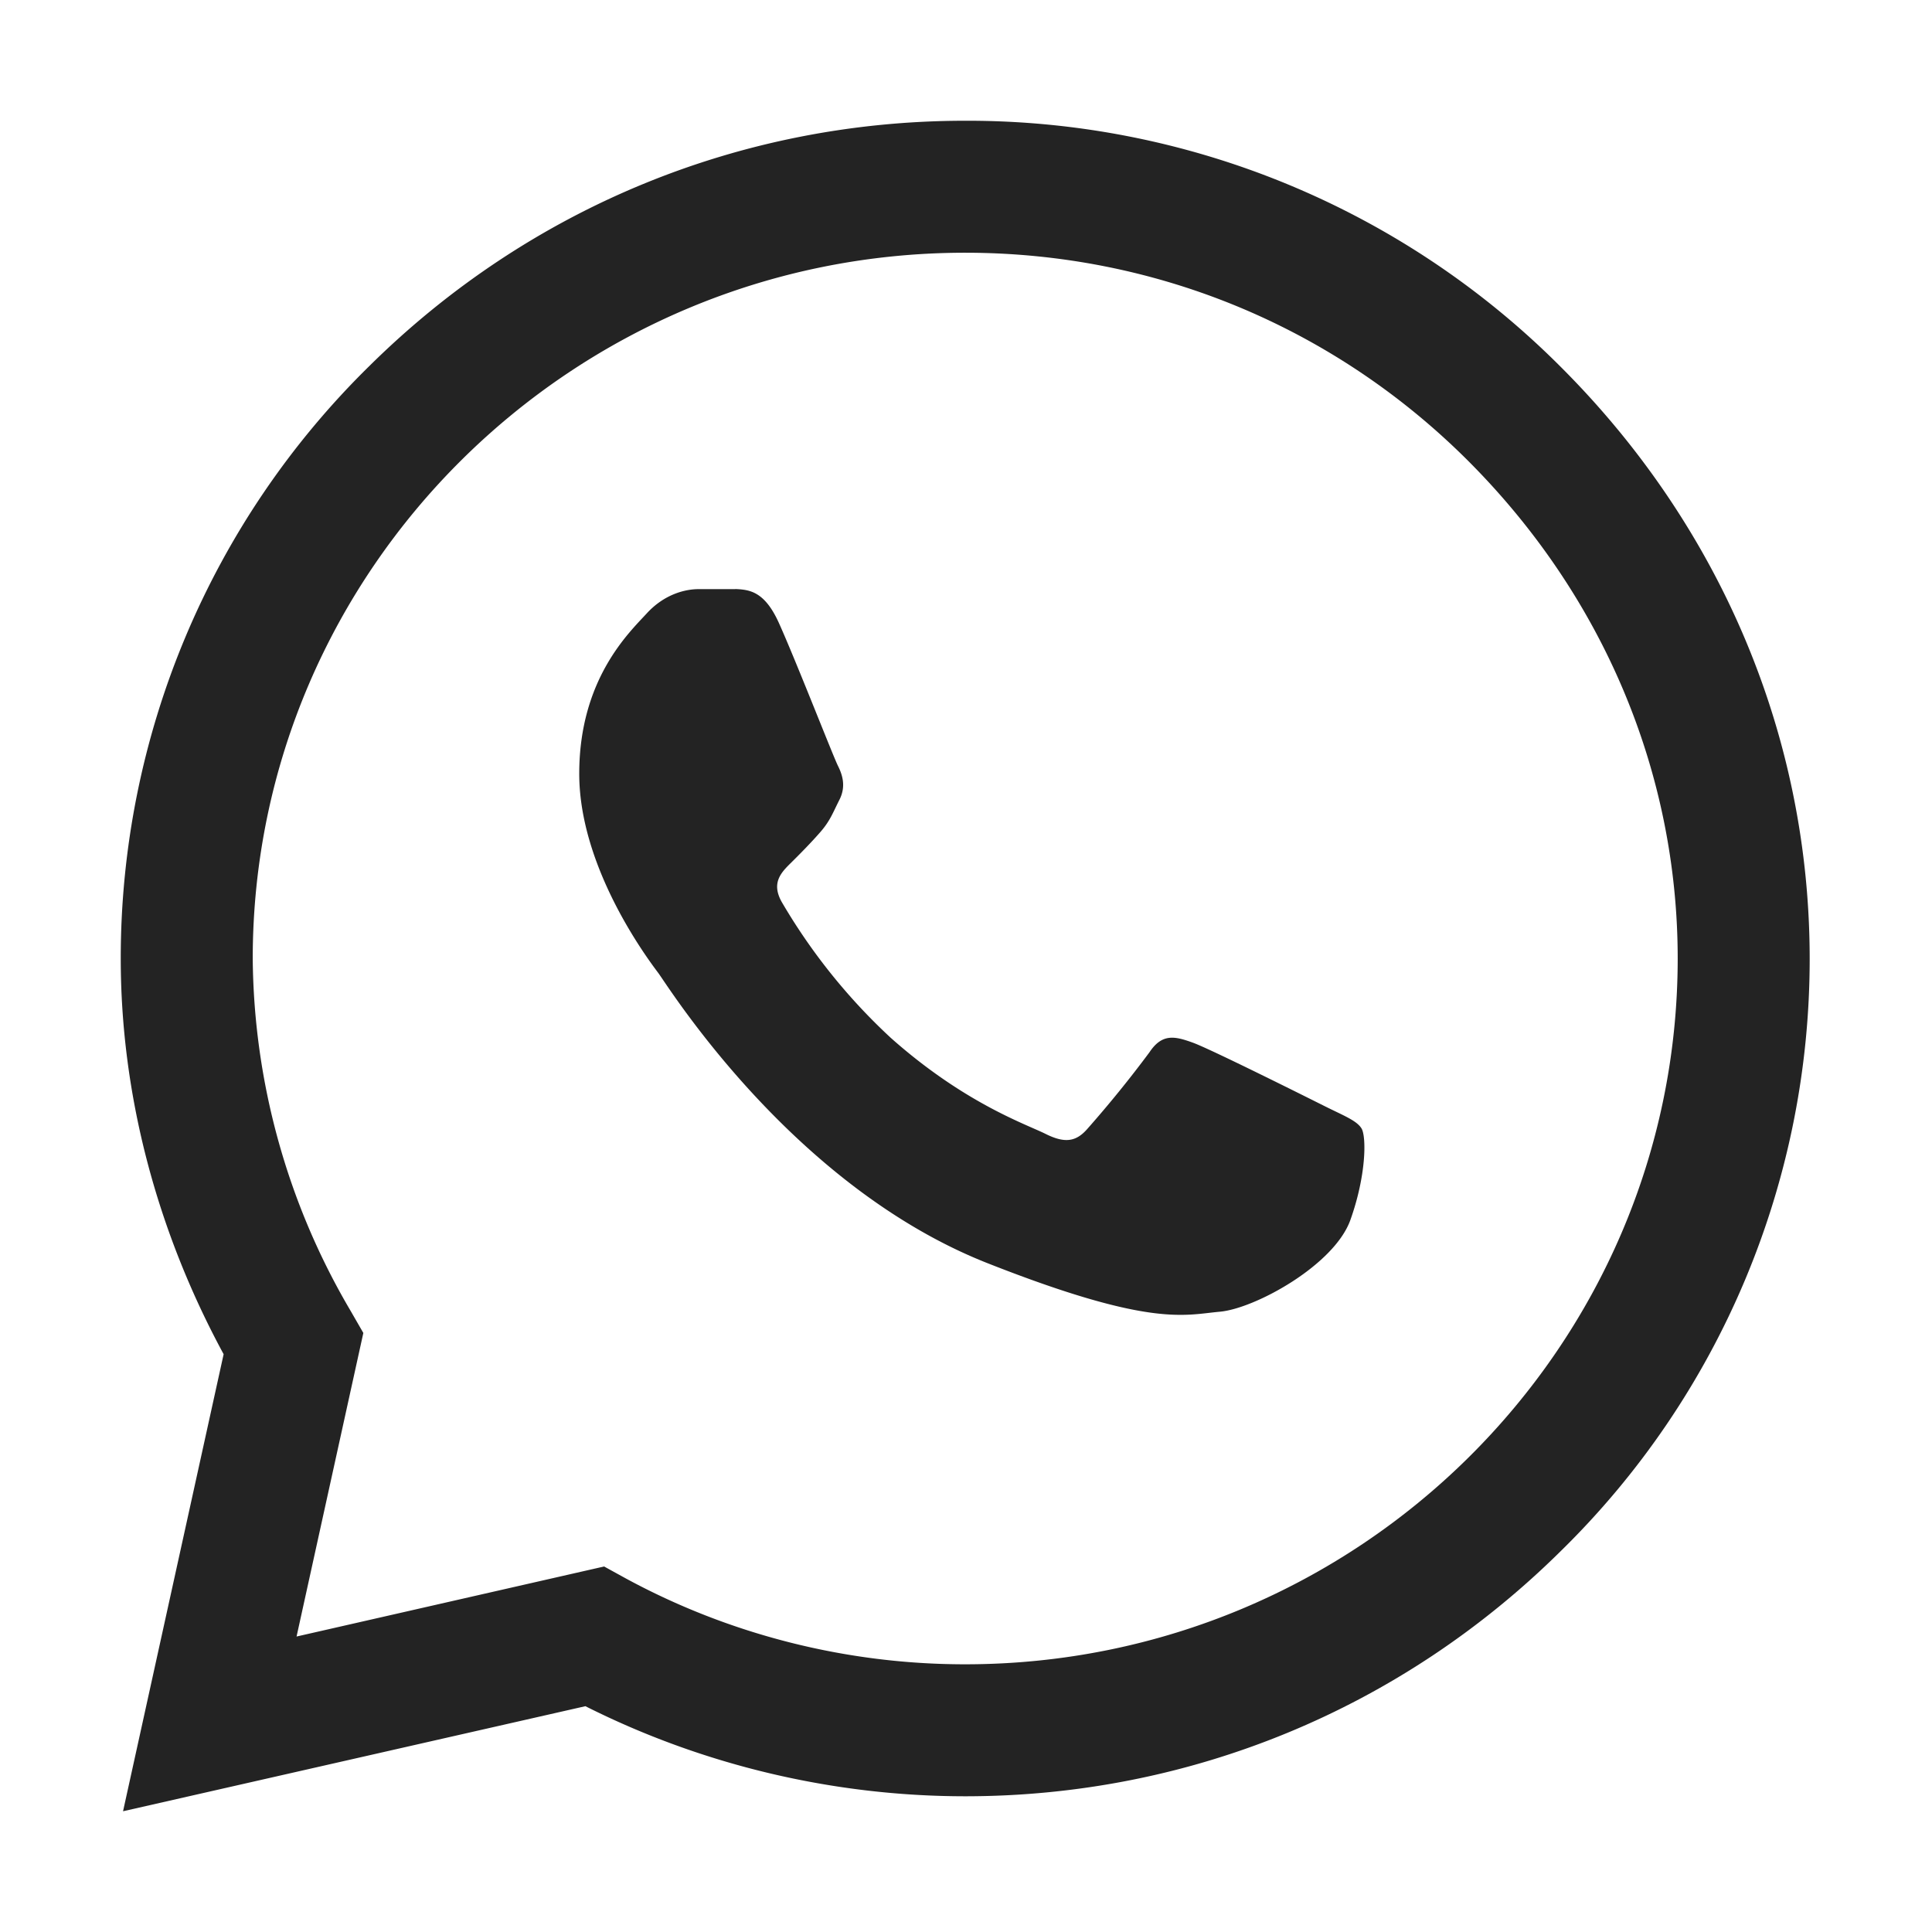
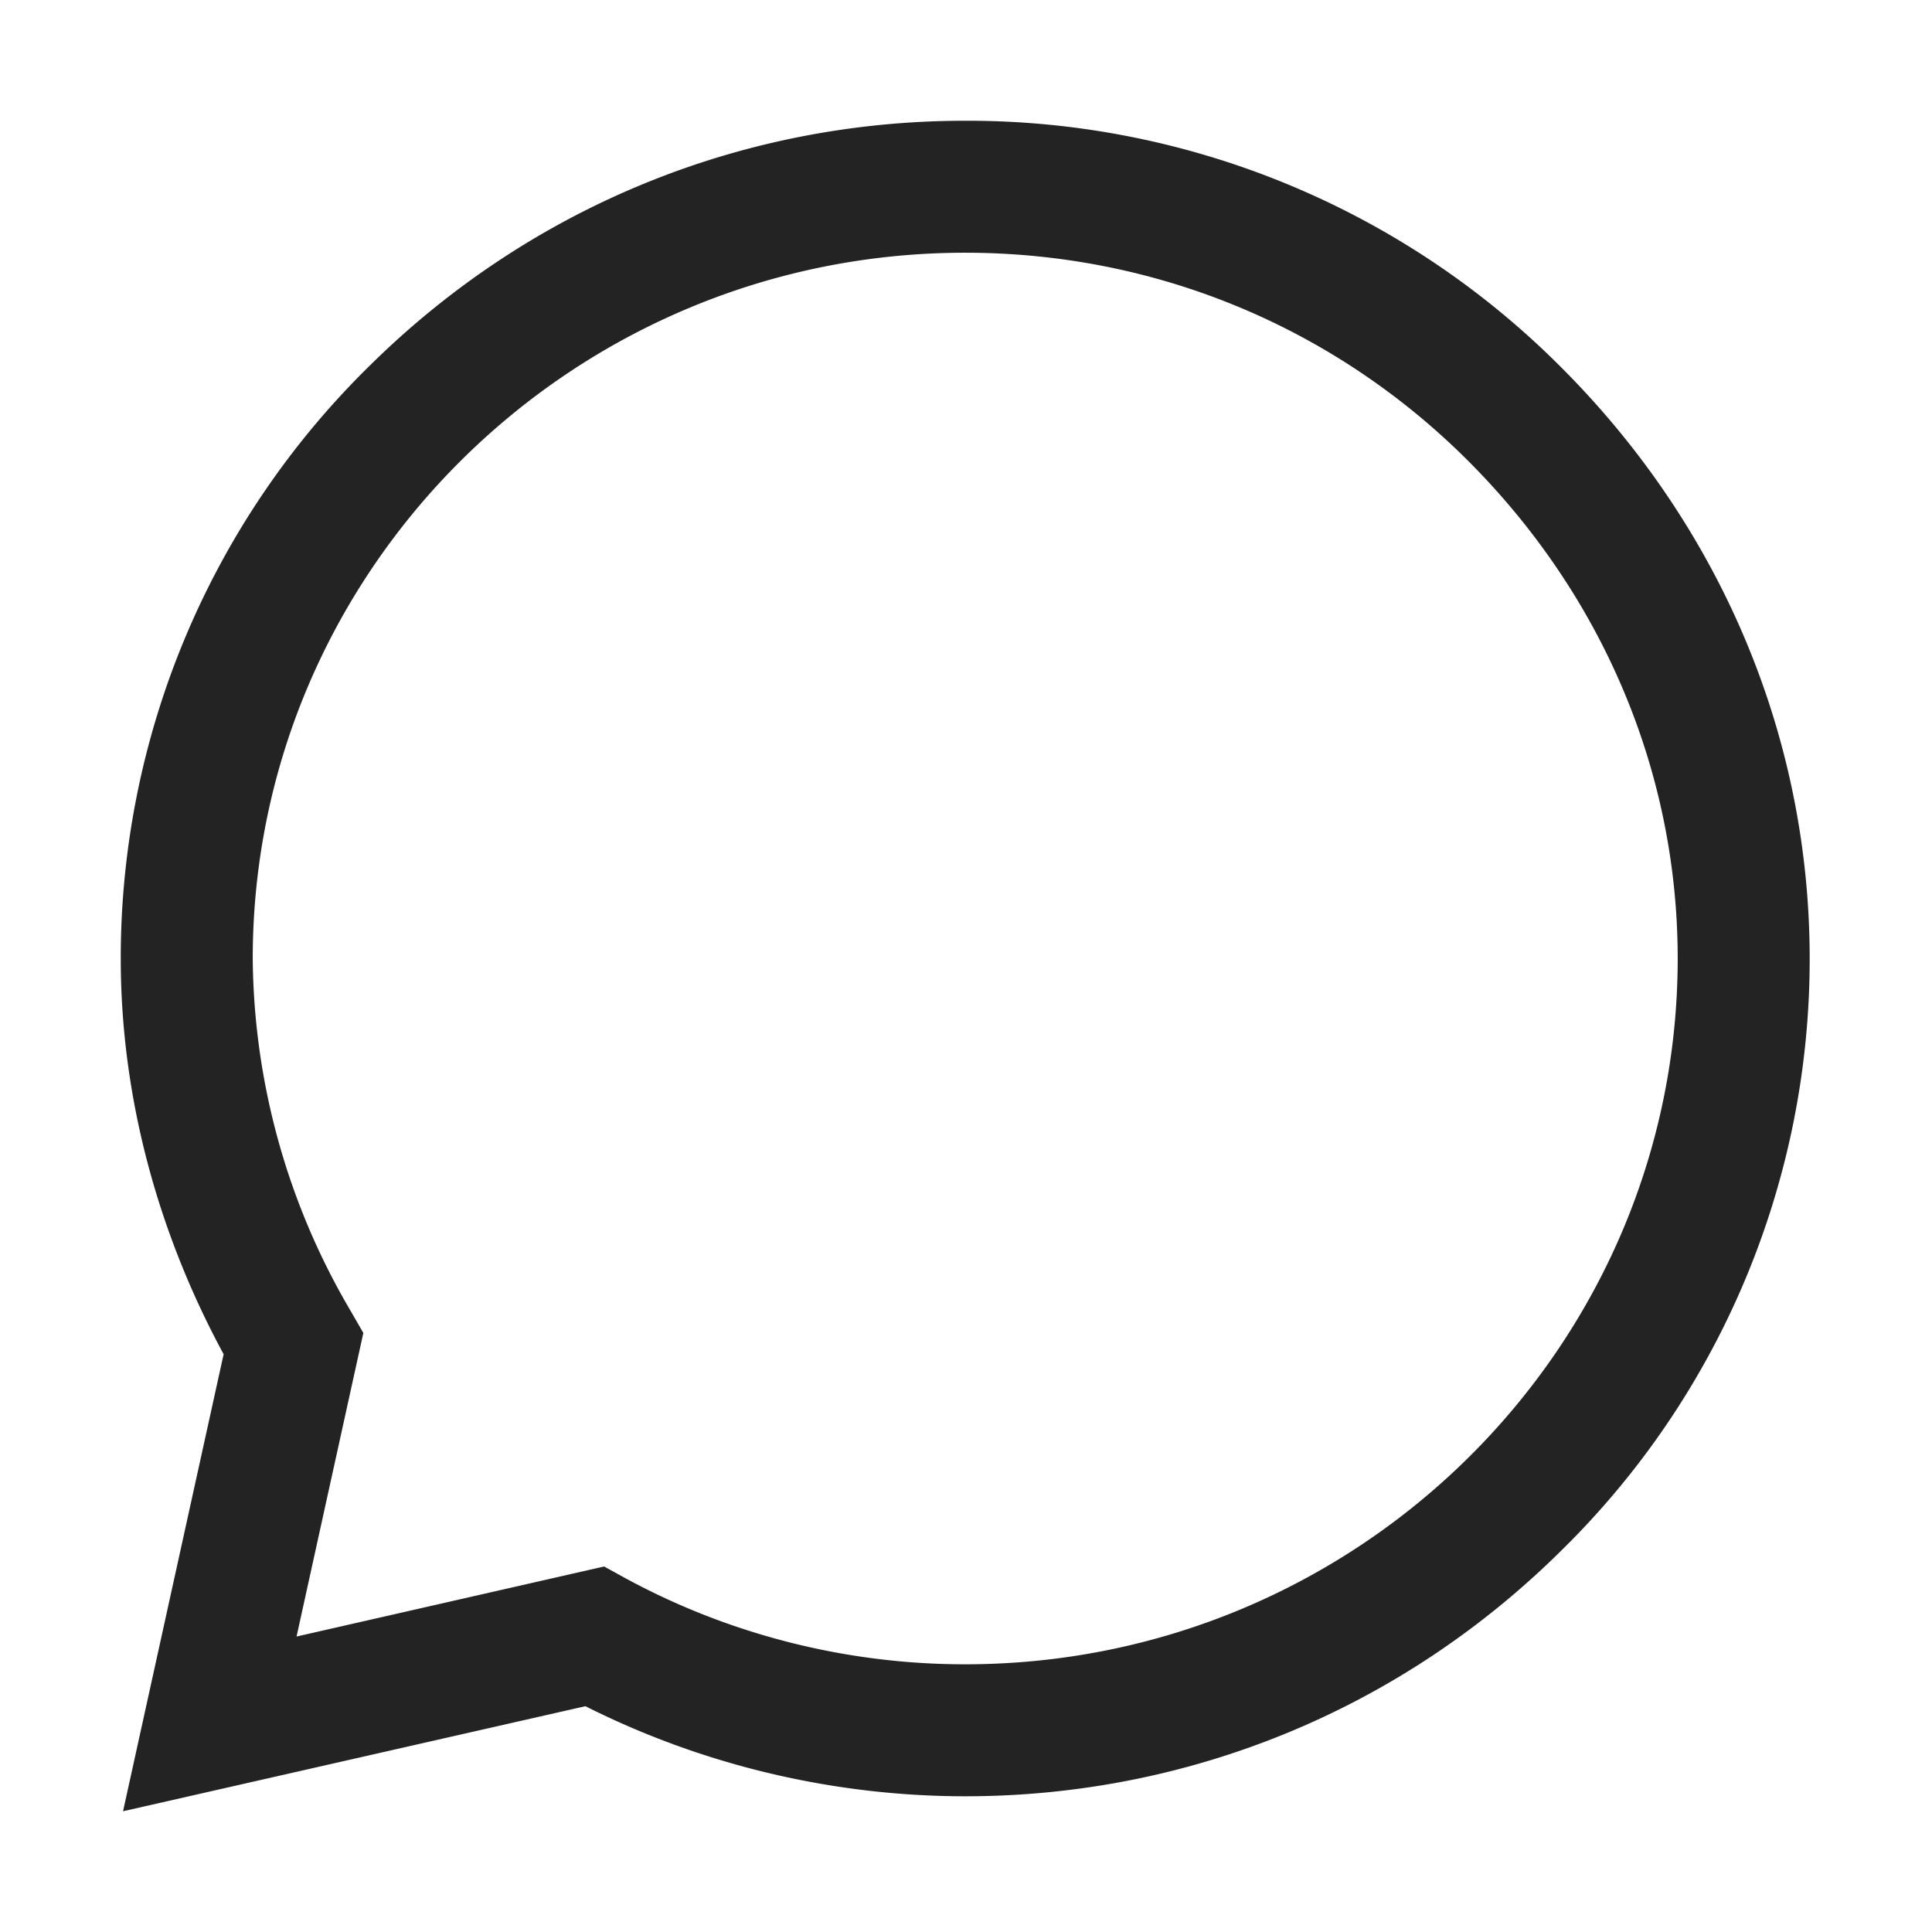
<svg xmlns="http://www.w3.org/2000/svg" width="16" height="16" fill="none">
  <path d="M12.92 3.033A6.938 6.938 0 007.993 1c-1.858 0-3.61.721-4.934 2.031A6.868 6.868 0 001 7.935v.004c0 1.118.294 2.246.852 3.276L1.019 15l3.829-.87c.97.488 2.051.745 3.142.746h.003c1.858 0 3.61-.722 4.934-2.032a6.86 6.86 0 002.06-4.903c0-1.836-.734-3.58-2.067-4.908zm-4.927 10.75H7.99c-.98 0-1.95-.246-2.807-.711l-.18-.099-2.547.58.553-2.514-.106-.184a5.84 5.84 0 01-.81-2.918c.002-3.22 2.648-5.844 5.9-5.844 1.57 0 3.046.61 4.156 1.714 1.126 1.122 1.745 2.59 1.745 4.133-.002 3.222-2.649 5.843-5.901 5.843z" fill="#232323" />
-   <path d="M6.09 4.879h-.306c-.107 0-.28.04-.427.2-.146.159-.56.545-.56 1.329 0 .784.574 1.542.654 1.649.08.106 1.106 1.767 2.732 2.406 1.351.532 1.626.426 1.92.4.293-.027.946-.386 1.08-.759.133-.372.133-.69.093-.758-.04-.066-.147-.106-.307-.186s-.944-.472-1.09-.525c-.147-.053-.254-.08-.36.08a9.66 9.66 0 01-.515.635c-.093.106-.186.12-.346.04-.16-.08-.67-.252-1.281-.795a4.902 4.902 0 01-.9-1.12c-.093-.16-.01-.247.07-.326.073-.072.17-.17.25-.262.08-.093.102-.16.156-.266.053-.107.026-.2-.014-.28-.04-.08-.347-.868-.489-1.183-.12-.265-.246-.274-.36-.28z" fill="#232323" />
</svg>